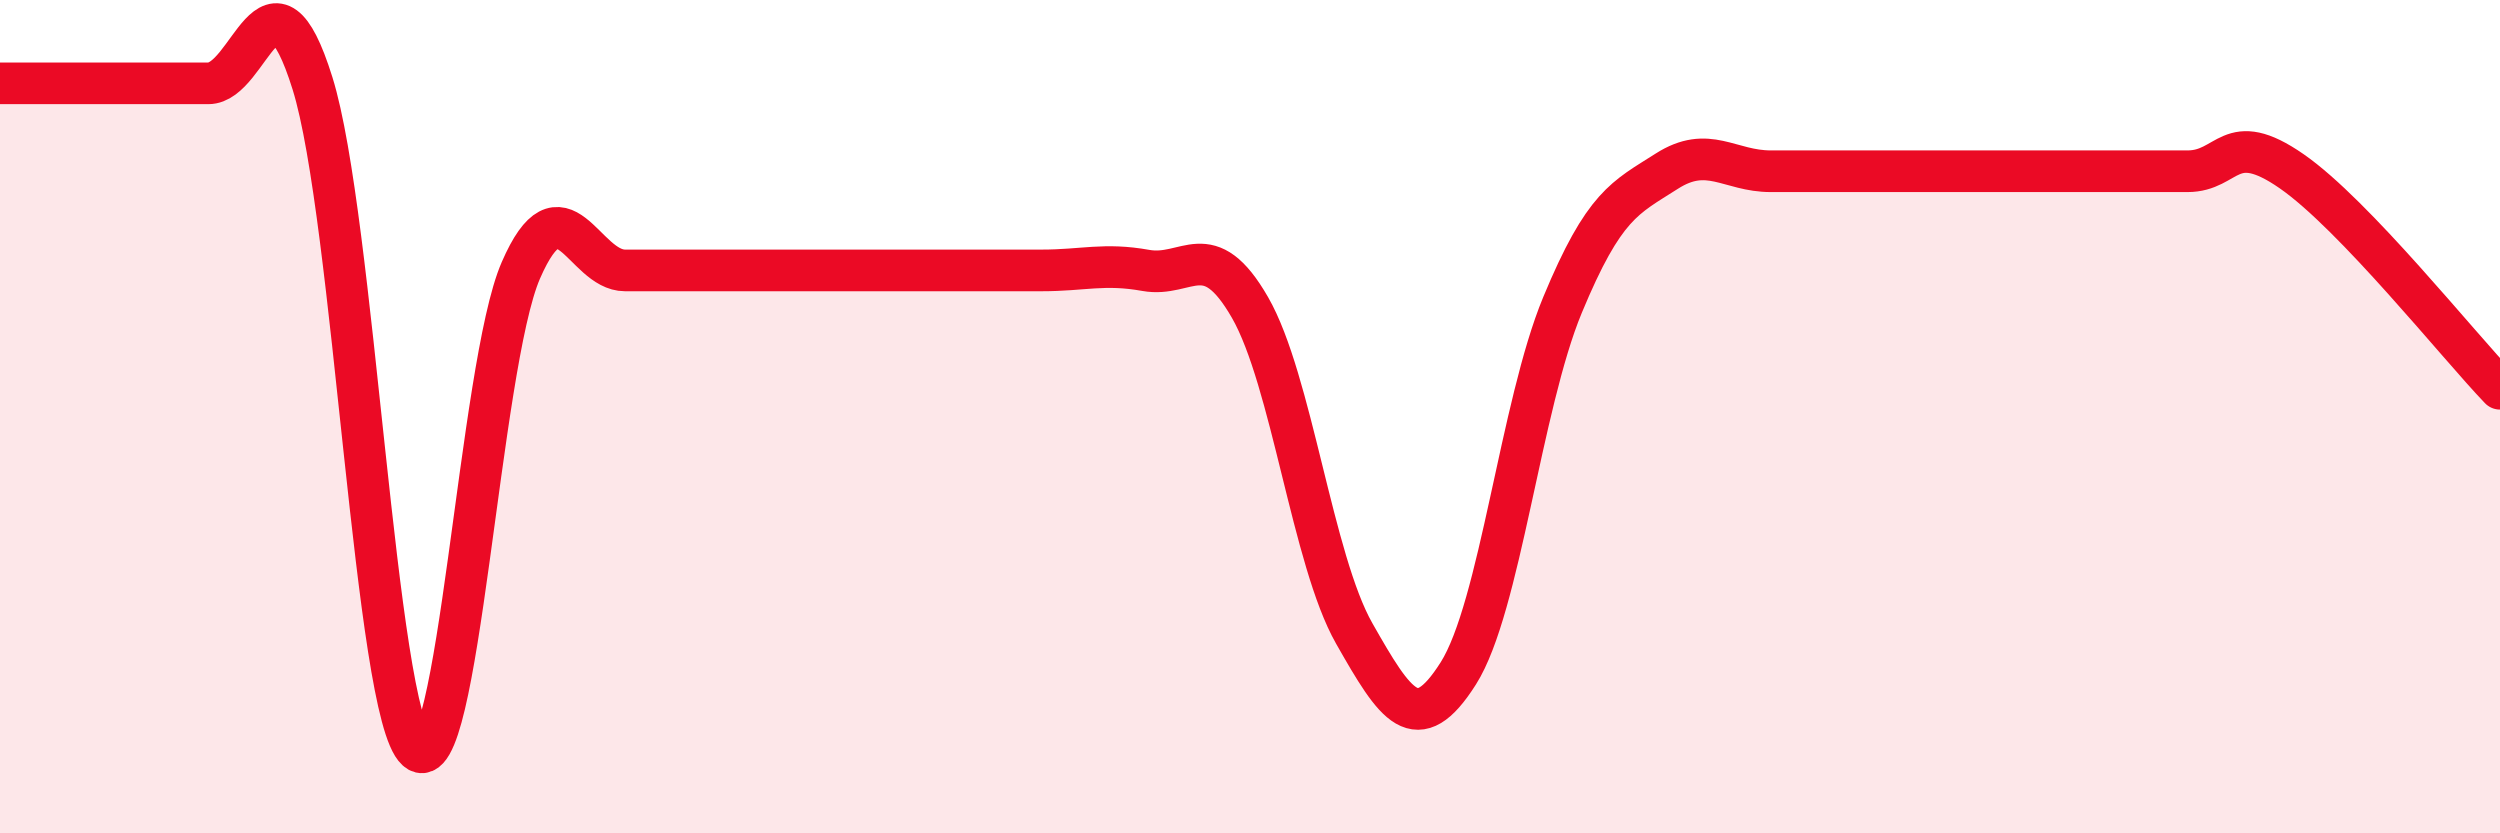
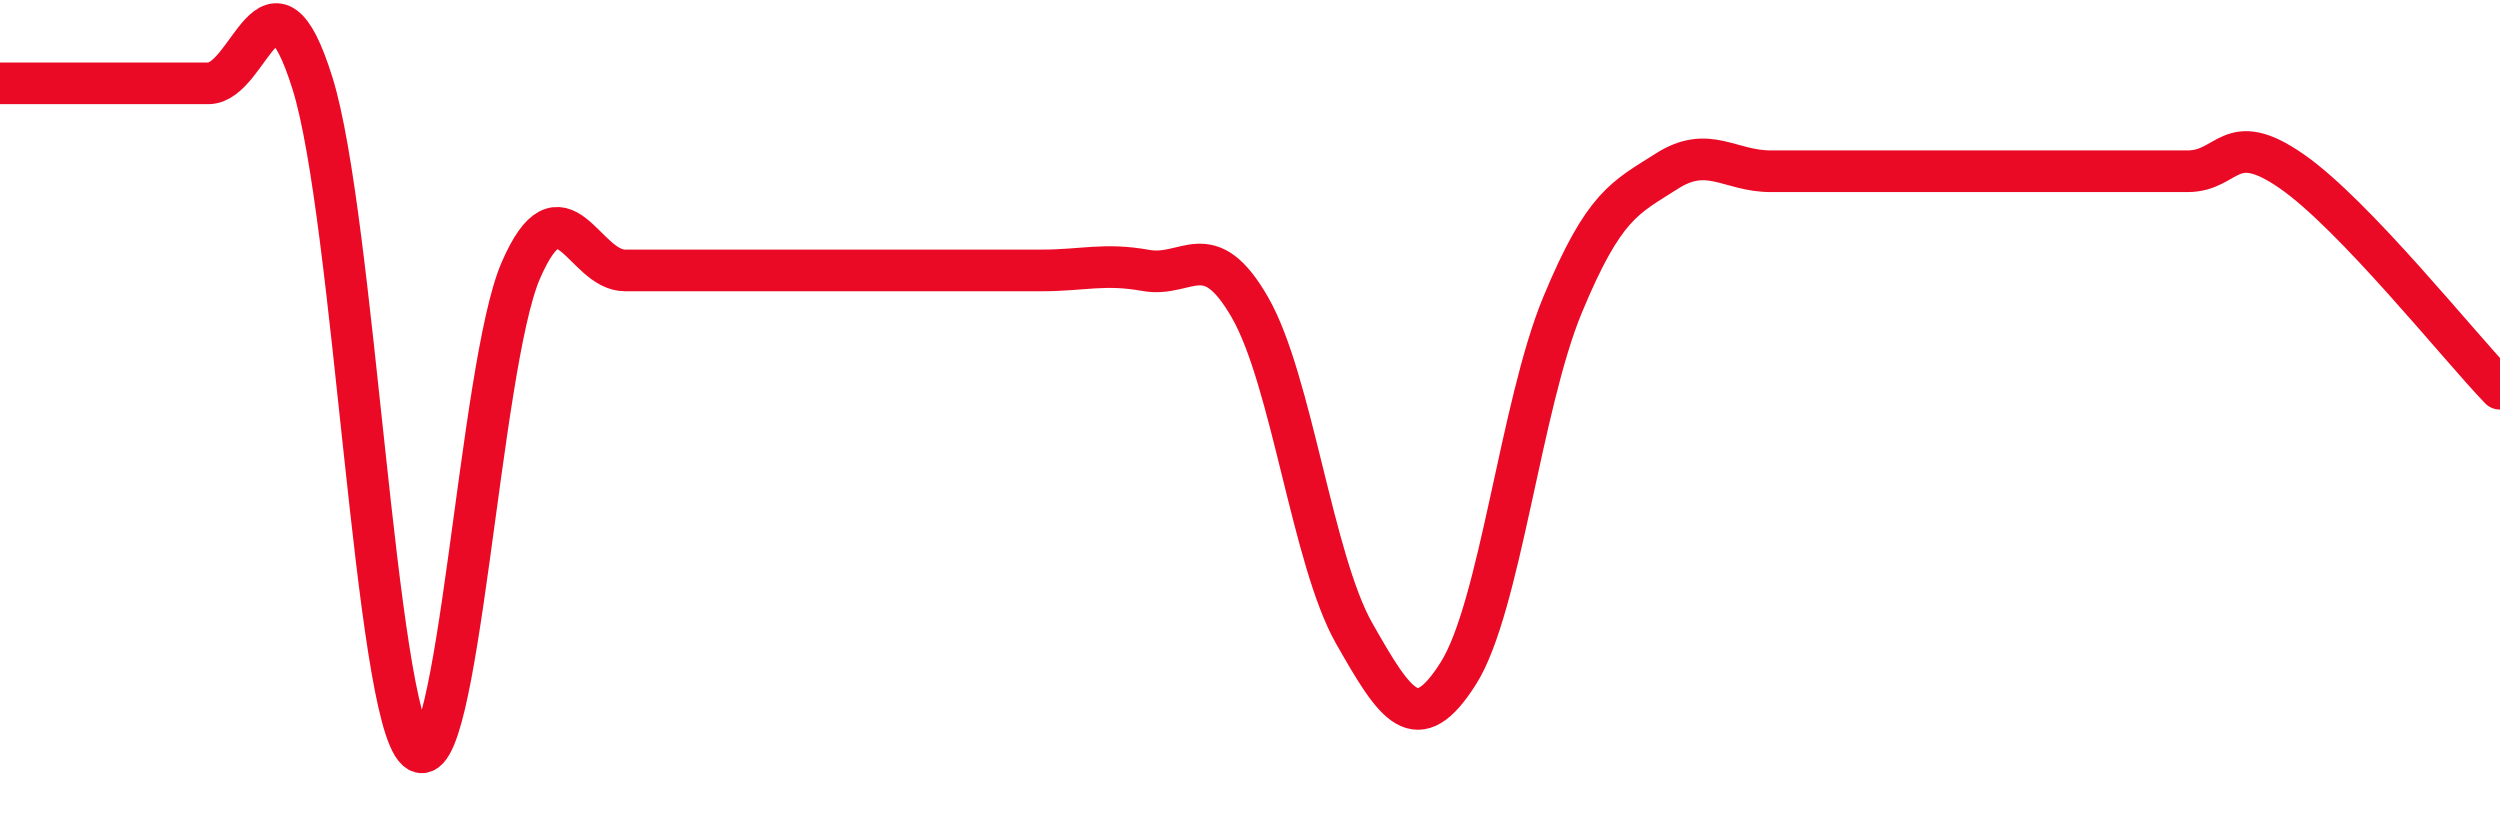
<svg xmlns="http://www.w3.org/2000/svg" width="60" height="20" viewBox="0 0 60 20">
-   <path d="M 0,2 C 0.5,2 1.5,2 2.5,2 C 3.5,2 4,2 5,2 C 6,2 6.5,-1.2 7.5,2 C 8.5,5.2 9,17.1 10,18 C 11,18.9 11.5,8.79 12.5,6.49 C 13.5,4.19 14,6.49 15,6.49 C 16,6.49 16.5,6.49 17.5,6.49 C 18.5,6.49 19,6.49 20,6.49 C 21,6.49 21.5,6.49 22.5,6.49 C 23.5,6.49 24,6.49 25,6.49 C 26,6.49 26.5,6.31 27.5,6.49 C 28.5,6.67 29,5.64 30,7.38 C 31,9.12 31.5,13.44 32.5,15.2 C 33.5,16.96 34,17.74 35,16.16 C 36,14.58 36.5,9.73 37.5,7.32 C 38.5,4.91 39,4.75 40,4.11 C 41,3.47 41.5,4.11 42.5,4.11 C 43.5,4.11 44,4.11 45,4.11 C 46,4.11 46.5,4.11 47.5,4.11 C 48.5,4.11 49,4.11 50,4.11 C 51,4.11 51.5,4.11 52.5,4.11 C 53.5,4.11 53.5,3.07 55,4.11 C 56.5,5.15 59,8.29 60,9.33L60 20L0 20Z" fill="#EB0A25" opacity="0.1" stroke-linecap="round" stroke-linejoin="round" />
  <path d="M 0,2 C 0.5,2 1.5,2 2.5,2 C 3.5,2 4,2 5,2 C 6,2 6.5,-1.2 7.5,2 C 8.5,5.2 9,17.1 10,18 C 11,18.9 11.5,8.79 12.5,6.49 C 13.5,4.19 14,6.49 15,6.49 C 16,6.49 16.5,6.49 17.5,6.49 C 18.5,6.49 19,6.49 20,6.49 C 21,6.49 21.5,6.49 22.5,6.49 C 23.5,6.49 24,6.49 25,6.49 C 26,6.49 26.5,6.31 27.5,6.49 C 28.5,6.67 29,5.64 30,7.38 C 31,9.12 31.5,13.44 32.5,15.2 C 33.5,16.96 34,17.74 35,16.16 C 36,14.58 36.5,9.73 37.5,7.32 C 38.5,4.91 39,4.75 40,4.11 C 41,3.47 41.5,4.11 42.5,4.11 C 43.5,4.11 44,4.11 45,4.11 C 46,4.11 46.5,4.11 47.5,4.11 C 48.5,4.11 49,4.11 50,4.11 C 51,4.11 51.5,4.11 52.5,4.11 C 53.5,4.11 53.5,3.07 55,4.11 C 56.5,5.15 59,8.29 60,9.33" stroke="#EB0A25" stroke-width="1" fill="none" stroke-linecap="round" stroke-linejoin="round" />
</svg>